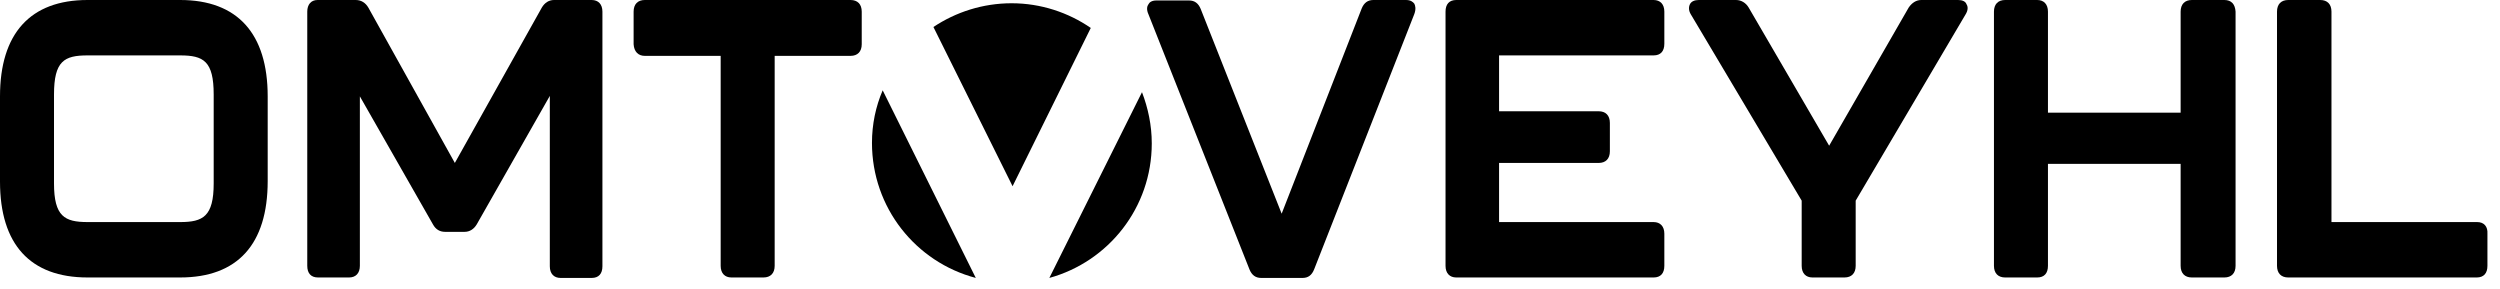
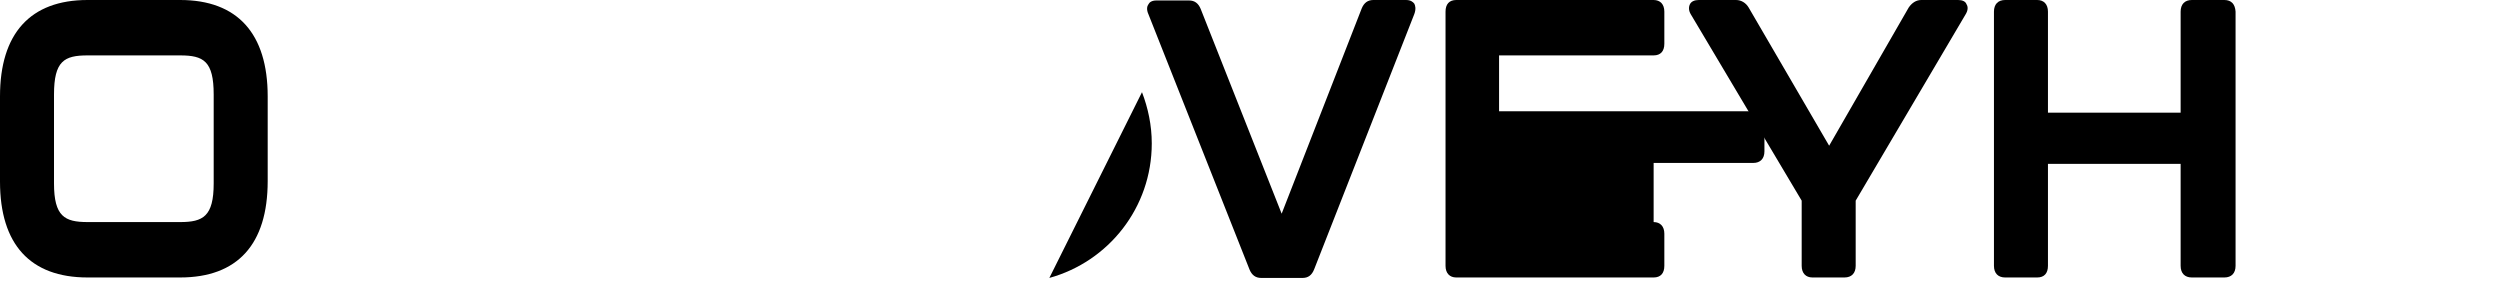
<svg xmlns="http://www.w3.org/2000/svg" version="1.1" id="Layer_1" x="0px" y="0px" viewBox="0 0 537 62" style="enable-background:new 0 0 537 62;" xml:space="preserve">
  <desc>Created with Sketch.</desc>
  <g id="Group">
-     <path id="Path" d="M187.3,30.7c0,13.9,9.4,25.6,22.3,29l-20-40.3C188.1,22.9,187.3,26.7,187.3,30.7" />
-     <path id="Path_1_" d="M234.3,6c-4.8-3.3-10.7-5.3-17-5.3c-6.2,0-12,1.9-16.8,5.1L217.5,40L234.3,6z" />
    <path id="Path_2_" d="M225.4,59.7c12.7-3.5,22-15.1,22-28.9c0-3.9-0.8-7.6-2.1-11L225.4,59.7z" />
  </g>
  <g>
    <path id="Shape" d="M18.8,59.6h19.9c12.3,0,18.8-7.1,18.8-20.7V20.7C57.5,7.2,51,0,38.7,0H18.8C6.5,0,0,7.2,0,20.7V39 C0,52.5,6.5,59.6,18.8,59.6z M11.6,39.4V20.3c0-7.2,2.2-8.4,7.2-8.4h19.9c5,0,7.2,1.2,7.2,8.4v19.1c0,7.1-2.3,8.3-7.2,8.3H18.8 C13.9,47.7,11.6,46.5,11.6,39.4z" />
-     <path id="Path_3_" d="M68.3,59.6h6.7c1.4,0,2.3-0.9,2.3-2.5V20.7l15.7,27.5c0.6,1.1,1.5,1.6,2.6,1.6h4.2c1.1,0,2-0.6,2.6-1.6 l15.7-27.6v36.6c0,1.6,0.9,2.5,2.3,2.5h6.7c1.5,0,2.3-0.9,2.3-2.5V2.5c0-1.6-0.9-2.5-2.3-2.5H119c-1.1,0-2,0.6-2.6,1.6L97.7,35 L79.1,1.6C78.5,0.6,77.6,0,76.4,0h-8.2C66.8,0,66,1,66,2.5v54.6C66,58.7,66.8,59.6,68.3,59.6z" />
-     <path id="Path_4_" d="M138.5,12h16.3v45.1c0,1.6,0.9,2.5,2.3,2.5h6.9c1.5,0,2.4-0.9,2.4-2.5V12h16.3c1.5,0,2.4-0.9,2.4-2.5v-7 c0-1.6-0.9-2.5-2.4-2.5h-44.2c-1.5,0-2.4,0.9-2.4,2.5v7C136.2,11.1,137.1,12,138.5,12z" />
  </g>
  <g>
    <path id="Path_5_" d="M302,0h-7c-1.2,0-2,0.6-2.5,1.8l-17.2,44.1L257.9,1.9c-0.5-1.2-1.3-1.8-2.5-1.8h-7c-1,0-1.5,0.4-1.7,0.8 c-0.3,0.4-0.5,1.1,0,2.2l21.7,54.8l0,0c0.5,1.2,1.3,1.8,2.5,1.8h8.9c1.2,0,2-0.6,2.5-1.9L303.8,3c0.4-1.1,0.2-1.8,0-2.2 C303.5,0.4,303,0,302,0z" />
-     <path id="Path_6_" d="M355.2,0h-42.4c-1.5,0-2.3,0.9-2.3,2.5v54.6c0,1.6,0.9,2.5,2.3,2.5h42.4c1.5,0,2.3-0.9,2.3-2.5v-6.9 c0-1.6-0.9-2.5-2.3-2.5H322V35h21.4c1.5,0,2.4-0.9,2.4-2.5v-6.1c0-1.6-0.9-2.5-2.4-2.5H322v-12h33.2c1.5,0,2.3-0.9,2.3-2.5V2.5 C357.5,0.9,356.6,0,355.2,0z" />
+     <path id="Path_6_" d="M355.2,0h-42.4c-1.5,0-2.3,0.9-2.3,2.5v54.6c0,1.6,0.9,2.5,2.3,2.5h42.4c1.5,0,2.3-0.9,2.3-2.5v-6.9 c0-1.6-0.9-2.5-2.3-2.5V35h21.4c1.5,0,2.4-0.9,2.4-2.5v-6.1c0-1.6-0.9-2.5-2.4-2.5H322v-12h33.2c1.5,0,2.3-0.9,2.3-2.5V2.5 C357.5,0.9,356.6,0,355.2,0z" />
    <path id="Path_7_" d="M420.6,0h-7.9c-1.1,0-2,0.6-2.7,1.6l-17.1,29.7L375.6,1.6C375,0.6,374,0,372.9,0h-8c-0.9,0-1.6,0.3-1.9,0.9 c-0.3,0.6-0.3,1.4,0.2,2.2l23.8,40v14c0,1.6,0.9,2.5,2.3,2.5h6.9c1.5,0,2.4-0.9,2.4-2.5v-14l23.6-40c0.5-0.8,0.6-1.6,0.2-2.2 C422.2,0.3,421.5,0,420.6,0z" />
    <path id="Path_8_" d="M477.8,0h-7c-1.5,0-2.4,0.9-2.4,2.5v21.7h-28.5V2.5c0-1.6-0.9-2.5-2.3-2.5h-6.9c-1.5,0-2.4,0.9-2.4,2.5v54.6 c0,1.6,0.9,2.5,2.4,2.5h6.9c1.5,0,2.3-0.9,2.3-2.5V35.2h28.5v21.9c0,1.6,0.9,2.5,2.4,2.5h7c1.5,0,2.4-0.9,2.4-2.5V2.5 C480.1,0.9,479.3,0,477.8,0z" />
-     <path id="Path_9_" d="M532.1,47.7h-31.3V2.5c0-1.6-0.9-2.5-2.4-2.5h-6.9c-1.5,0-2.4,0.9-2.4,2.5v54.6c0,1.6,0.9,2.5,2.4,2.5h40.5 c1.5,0,2.3-0.9,2.3-2.5v-6.9C534.4,48.7,533.6,47.7,532.1,47.7z" />
  </g>
</svg>